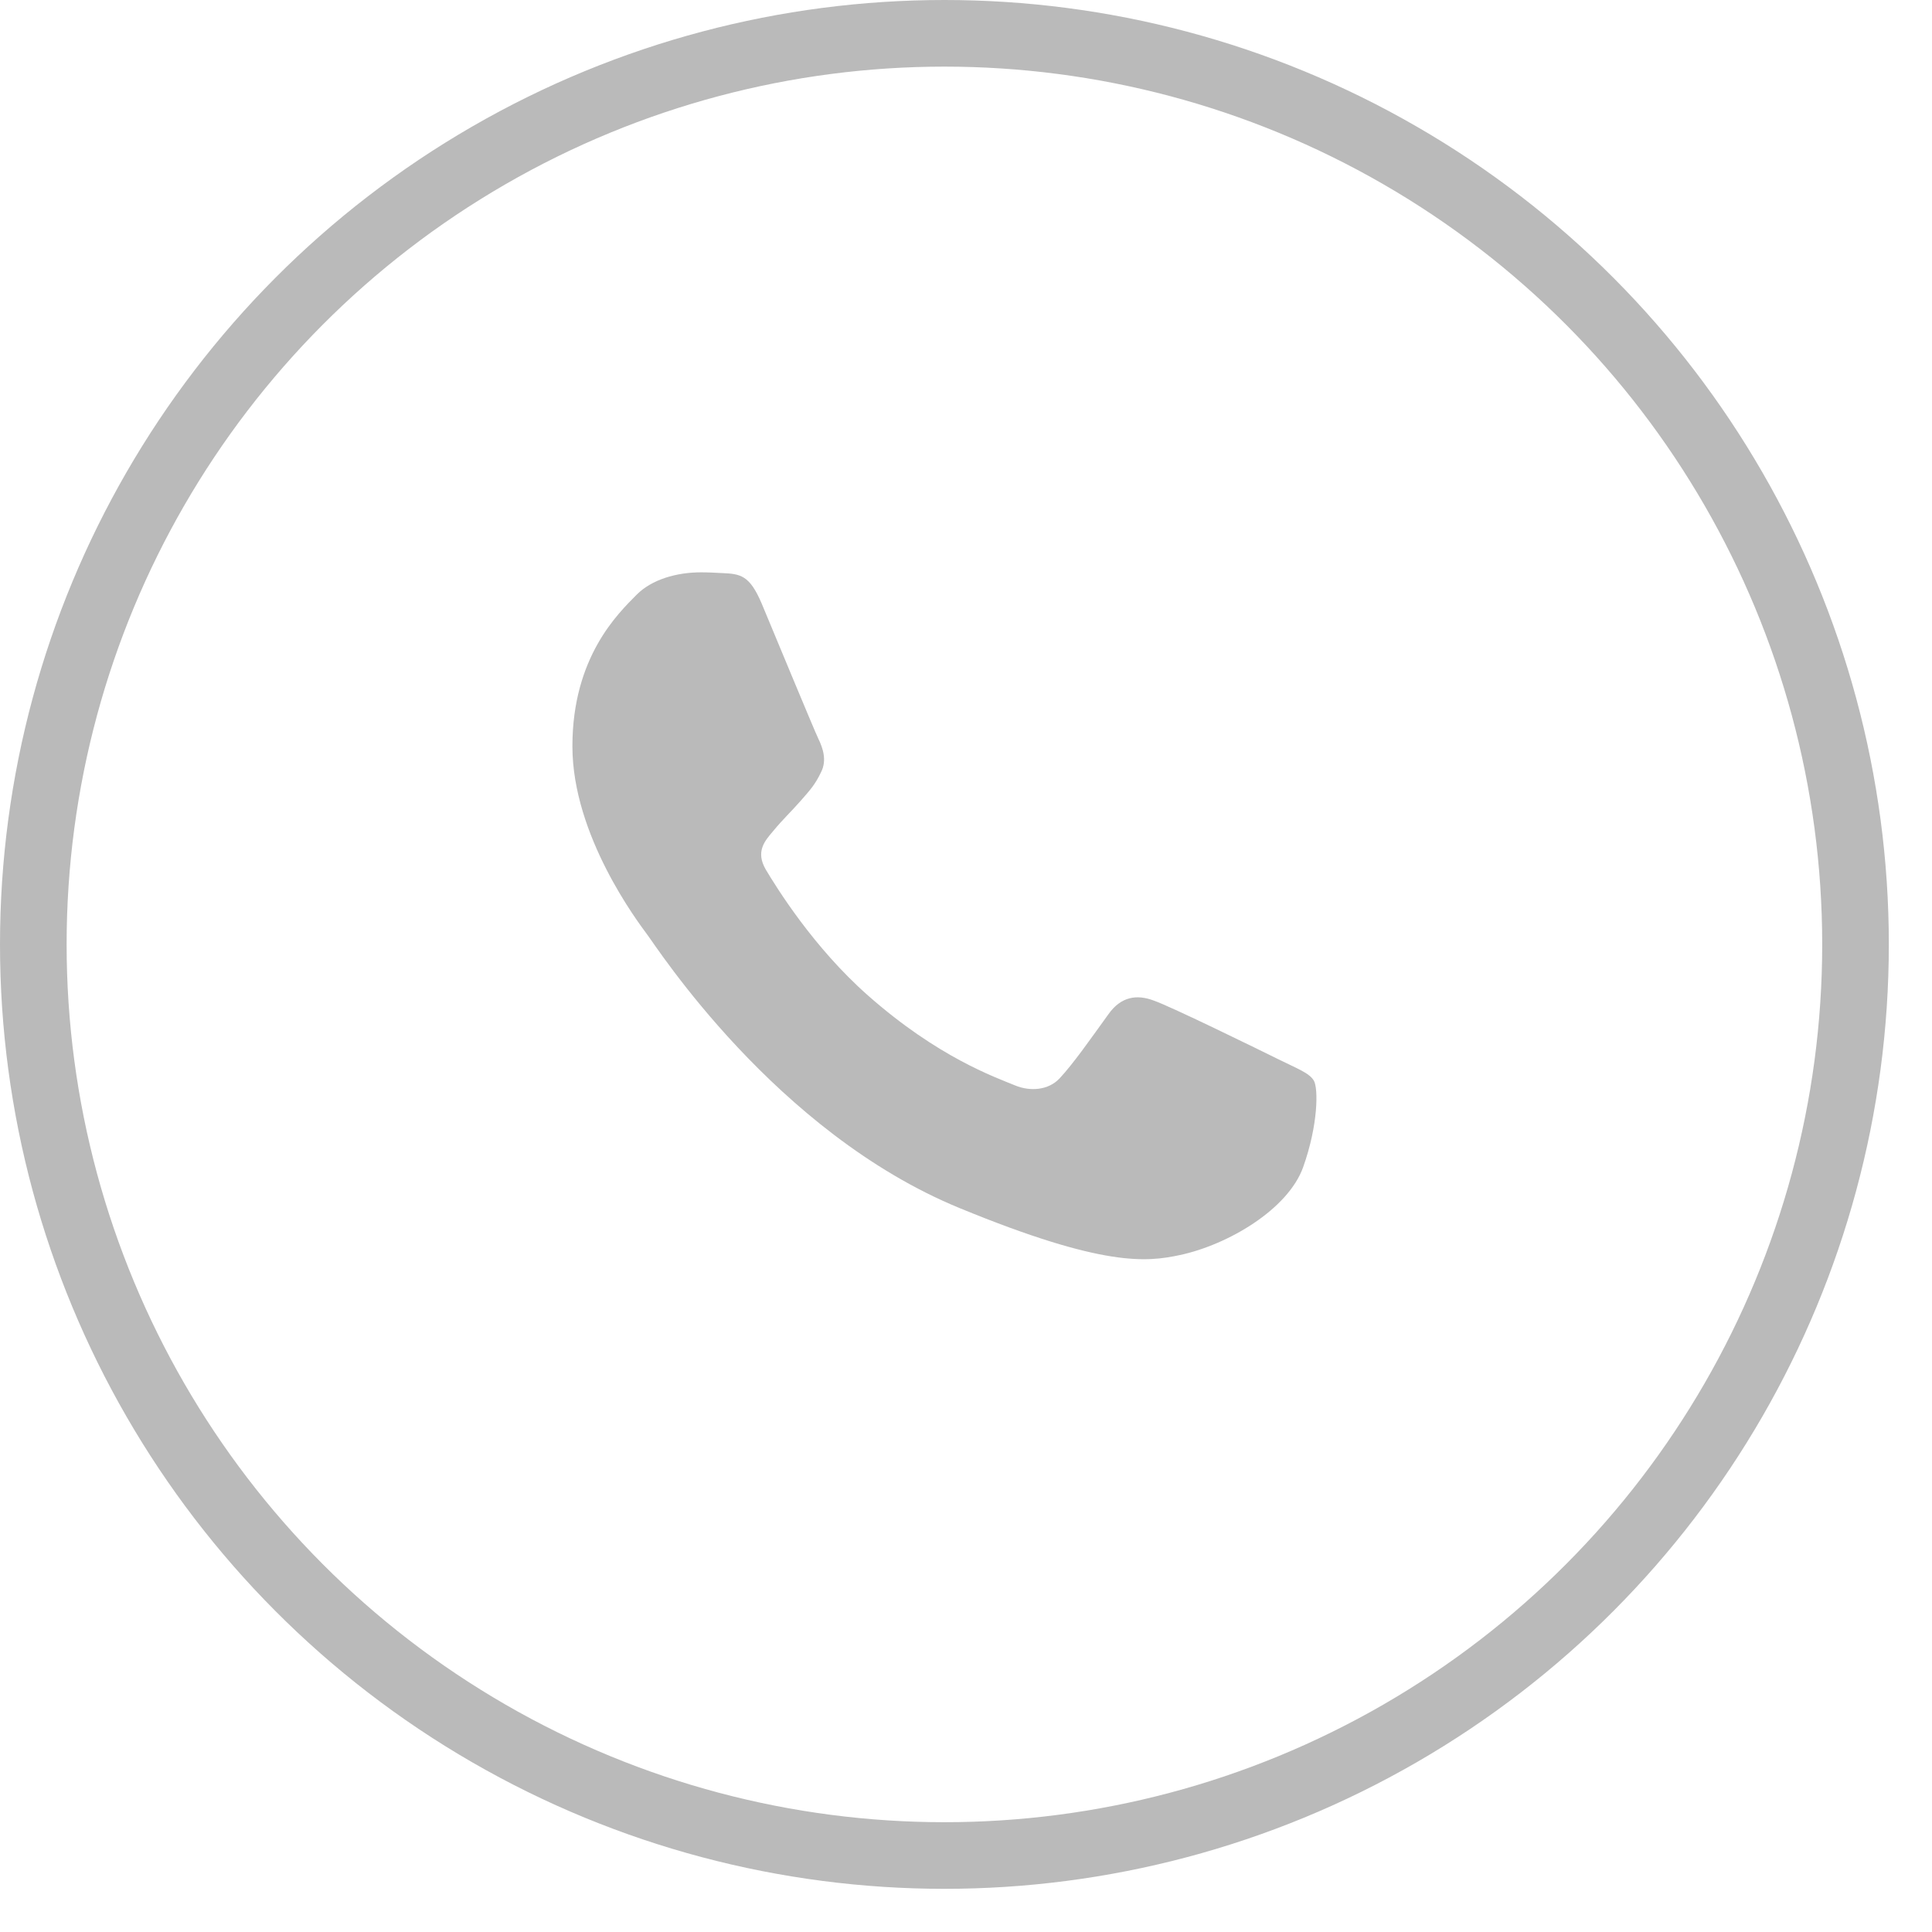
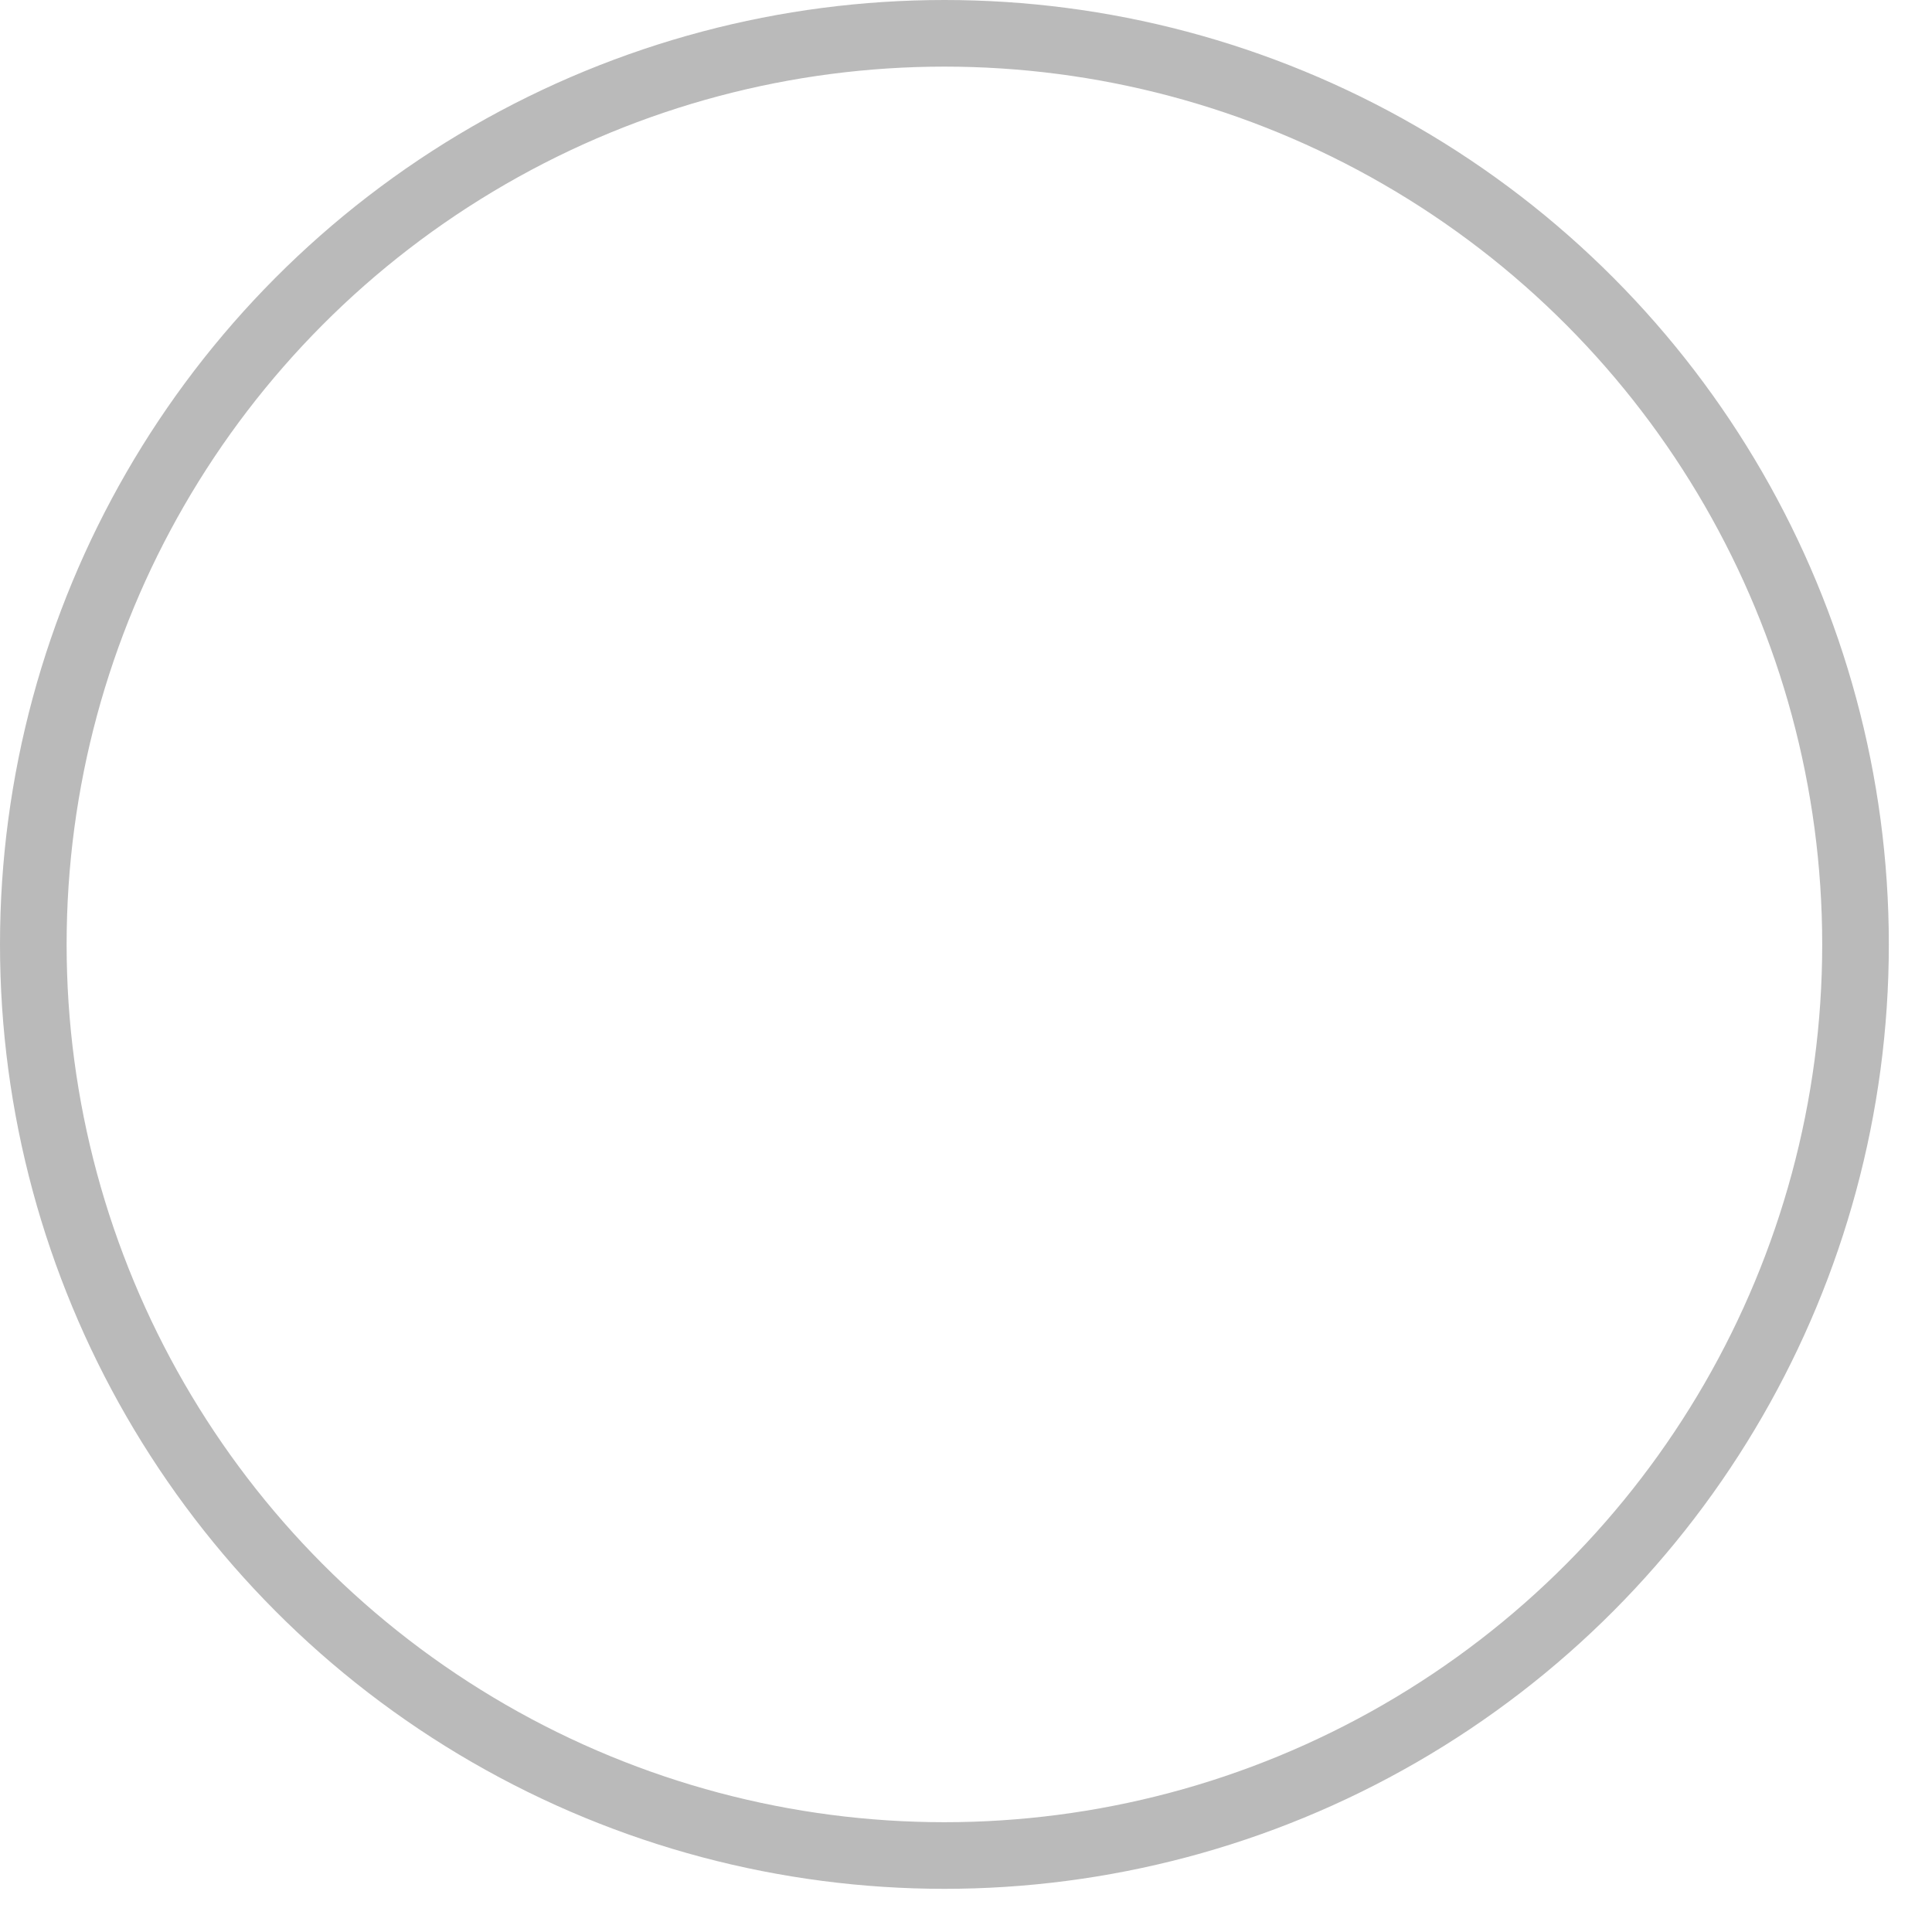
<svg xmlns="http://www.w3.org/2000/svg" width="29" height="29" viewBox="0 0 29 29" fill="none">
  <circle cx="14.176" cy="14.176" r="13.676" stroke="#BABABA" />
-   <path d="M19.561 17.519C19.333 18.156 18.43 18.685 17.71 18.839C17.217 18.943 16.574 19.026 14.407 18.135C11.635 16.997 9.851 14.204 9.711 14.023C9.578 13.842 8.592 12.544 8.592 11.203C8.592 9.861 9.279 9.207 9.556 8.927C9.783 8.697 10.159 8.591 10.52 8.591C10.637 8.591 10.742 8.597 10.836 8.602C11.113 8.614 11.252 8.63 11.435 9.064C11.662 9.607 12.217 10.949 12.283 11.087C12.35 11.225 12.417 11.412 12.323 11.593C12.234 11.78 12.156 11.863 12.017 12.022C11.878 12.181 11.746 12.303 11.607 12.473C11.48 12.622 11.336 12.781 11.496 13.055C11.657 13.324 12.211 14.221 13.027 14.941C14.079 15.87 14.933 16.167 15.238 16.293C15.466 16.387 15.737 16.364 15.903 16.189C16.114 15.963 16.374 15.589 16.64 15.221C16.828 14.957 17.066 14.924 17.316 15.018C17.571 15.105 18.918 15.766 19.195 15.903C19.473 16.041 19.655 16.106 19.722 16.222C19.788 16.337 19.788 16.881 19.561 17.519Z" fill="#BABABA" />
</svg>